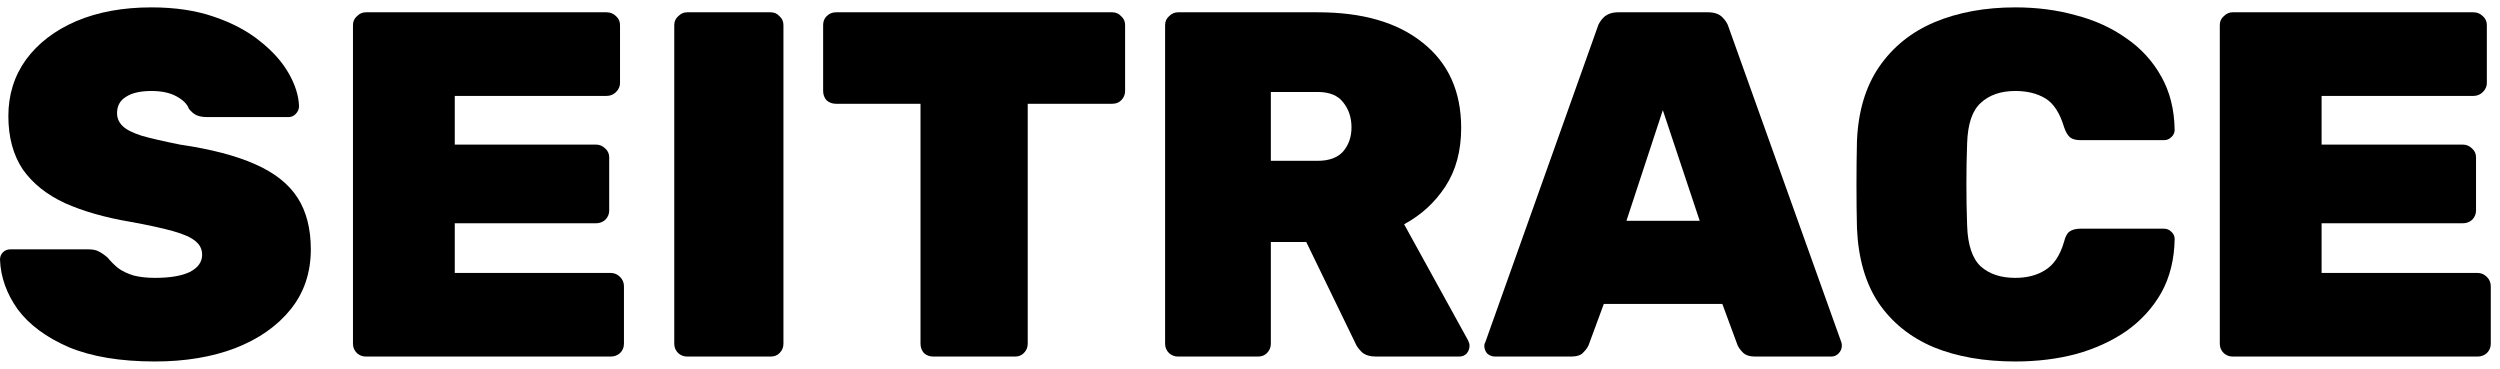
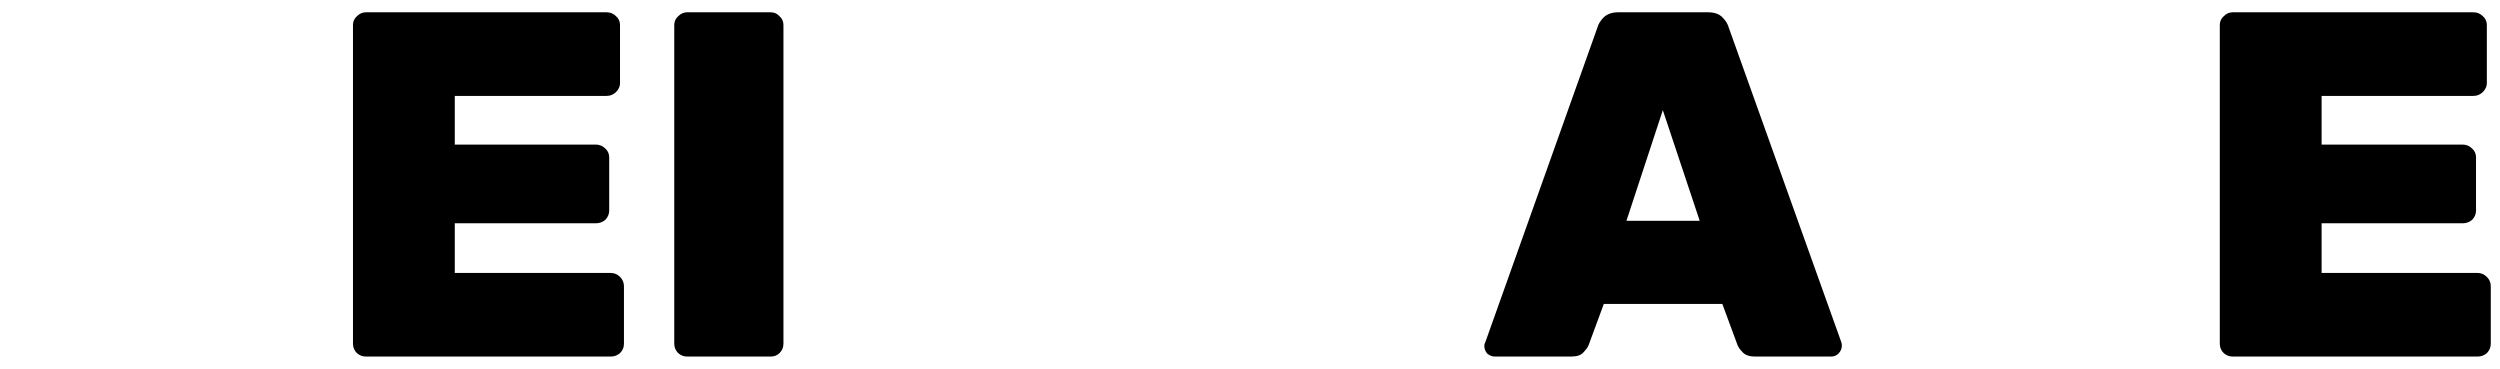
<svg xmlns="http://www.w3.org/2000/svg" width="122" height="18" viewBox="0 0 122 18" fill="none">
  <path d="M108.95 17.4C108.79 17.4 108.646 17.344 108.518 17.232C108.39 17.104 108.326 16.952 108.326 16.776V1.224C108.326 1.048 108.39 0.904 108.518 0.792C108.646 0.664 108.79 0.6 108.95 0.6H120.71C120.886 0.6 121.038 0.664 121.166 0.792C121.294 0.904 121.358 1.048 121.358 1.224V4.056C121.358 4.216 121.294 4.36 121.166 4.488C121.038 4.616 120.886 4.68 120.71 4.68H113.294V7.056H120.182C120.358 7.056 120.51 7.12 120.638 7.248C120.766 7.36 120.83 7.504 120.83 7.68V10.272C120.83 10.448 120.766 10.6 120.638 10.728C120.51 10.84 120.358 10.896 120.182 10.896H113.294V13.32H120.902C121.078 13.32 121.23 13.384 121.358 13.512C121.486 13.64 121.55 13.792 121.55 13.968V16.776C121.55 16.952 121.486 17.104 121.358 17.232C121.23 17.344 121.078 17.4 120.902 17.4H108.95Z" fill="currentColor" />
-   <path d="M98.347 17.64C96.828 17.64 95.499 17.408 94.364 16.944C93.228 16.464 92.332 15.744 91.675 14.784C91.035 13.824 90.683 12.608 90.62 11.136C90.603 10.48 90.596 9.776 90.596 9.024C90.596 8.272 90.603 7.552 90.62 6.864C90.683 5.424 91.043 4.224 91.7 3.264C92.371 2.288 93.275 1.56 94.412 1.08C95.564 0.6 96.876 0.36 98.347 0.36C99.403 0.36 100.387 0.488 101.299 0.744C102.227 0.984 103.051 1.36 103.771 1.872C104.491 2.368 105.059 2.992 105.475 3.744C105.891 4.48 106.107 5.344 106.123 6.336C106.123 6.48 106.067 6.6 105.955 6.696C105.859 6.792 105.739 6.84 105.595 6.84H101.539C101.299 6.84 101.123 6.792 101.011 6.696C100.899 6.6 100.803 6.432 100.723 6.192C100.515 5.504 100.211 5.04 99.811 4.8C99.412 4.56 98.924 4.44 98.347 4.44C97.644 4.44 97.084 4.632 96.668 5.016C96.251 5.384 96.028 6.04 95.996 6.984C95.948 8.296 95.948 9.64 95.996 11.016C96.028 11.96 96.251 12.624 96.668 13.008C97.084 13.376 97.644 13.56 98.347 13.56C98.924 13.56 99.412 13.432 99.811 13.176C100.227 12.92 100.531 12.464 100.723 11.808C100.787 11.552 100.875 11.384 100.987 11.304C101.115 11.208 101.299 11.16 101.539 11.16H105.595C105.739 11.16 105.859 11.208 105.955 11.304C106.067 11.4 106.123 11.52 106.123 11.664C106.107 12.656 105.891 13.528 105.475 14.28C105.059 15.016 104.491 15.64 103.771 16.152C103.051 16.648 102.227 17.024 101.299 17.28C100.387 17.52 99.403 17.64 98.347 17.64Z" fill="currentColor" />
  <path d="M72.962 17.4C72.818 17.4 72.69 17.352 72.578 17.256C72.482 17.144 72.434 17.016 72.434 16.872C72.434 16.808 72.45 16.752 72.482 16.704L77.954 1.344C78.002 1.168 78.106 1 78.266 0.84C78.442 0.68 78.674 0.6 78.962 0.6H83.354C83.658 0.6 83.89 0.68 84.05 0.84C84.21 1 84.314 1.168 84.362 1.344L89.858 16.704C89.874 16.752 89.882 16.808 89.882 16.872C89.882 17.016 89.826 17.144 89.714 17.256C89.618 17.352 89.498 17.4 89.354 17.4H85.658C85.386 17.4 85.186 17.336 85.058 17.208C84.93 17.08 84.842 16.96 84.794 16.848L84.05 14.832H78.266L77.522 16.848C77.474 16.96 77.386 17.08 77.258 17.208C77.146 17.336 76.946 17.4 76.658 17.4H72.962ZM79.37 10.776H82.946L81.146 5.376L79.37 10.776Z" fill="currentColor" />
-   <path d="M57.481 17.4C57.321 17.4 57.177 17.344 57.049 17.232C56.921 17.104 56.857 16.952 56.857 16.776V1.224C56.857 1.048 56.921 0.904 57.049 0.792C57.177 0.664 57.321 0.6 57.481 0.6H64.321C66.497 0.6 68.201 1.096 69.433 2.088C70.681 3.08 71.305 4.464 71.305 6.24C71.305 7.36 71.049 8.312 70.537 9.096C70.025 9.88 69.353 10.496 68.521 10.944L71.641 16.608C71.689 16.704 71.713 16.792 71.713 16.872C71.713 17.016 71.665 17.144 71.569 17.256C71.473 17.352 71.353 17.4 71.209 17.4H67.153C66.849 17.4 66.617 17.328 66.457 17.184C66.297 17.024 66.193 16.88 66.145 16.752L63.745 11.808H62.017V16.776C62.017 16.952 61.953 17.104 61.825 17.232C61.713 17.344 61.569 17.4 61.393 17.4H57.481ZM62.017 7.848H64.297C64.857 7.848 65.273 7.696 65.545 7.392C65.817 7.072 65.953 6.68 65.953 6.216C65.953 5.736 65.817 5.328 65.545 4.992C65.289 4.656 64.873 4.488 64.297 4.488H62.017V7.848Z" fill="currentColor" />
-   <path d="M45.545 17.4C45.369 17.4 45.217 17.344 45.089 17.232C44.977 17.104 44.921 16.952 44.921 16.776V5.064H40.793C40.617 5.064 40.465 5.008 40.337 4.896C40.225 4.768 40.169 4.616 40.169 4.44V1.224C40.169 1.048 40.225 0.904 40.337 0.792C40.465 0.664 40.617 0.6 40.793 0.6H54.281C54.457 0.6 54.601 0.664 54.713 0.792C54.841 0.904 54.905 1.048 54.905 1.224V4.44C54.905 4.616 54.841 4.768 54.713 4.896C54.601 5.008 54.457 5.064 54.281 5.064H50.153V16.776C50.153 16.952 50.089 17.104 49.961 17.232C49.849 17.344 49.705 17.4 49.529 17.4H45.545Z" fill="currentColor" />
  <path d="M33.528 17.4C33.368 17.4 33.224 17.344 33.096 17.232C32.968 17.104 32.904 16.952 32.904 16.776V1.224C32.904 1.048 32.968 0.904 33.096 0.792C33.224 0.664 33.368 0.6 33.528 0.6H37.608C37.784 0.6 37.928 0.664 38.04 0.792C38.168 0.904 38.232 1.048 38.232 1.224V16.776C38.232 16.952 38.168 17.104 38.04 17.232C37.928 17.344 37.784 17.4 37.608 17.4H33.528Z" fill="currentColor" />
  <path d="M17.849 17.4C17.689 17.4 17.545 17.344 17.417 17.232C17.289 17.104 17.225 16.952 17.225 16.776V1.224C17.225 1.048 17.289 0.904 17.417 0.792C17.545 0.664 17.689 0.6 17.849 0.6H29.609C29.785 0.6 29.937 0.664 30.065 0.792C30.193 0.904 30.257 1.048 30.257 1.224V4.056C30.257 4.216 30.193 4.36 30.065 4.488C29.937 4.616 29.785 4.68 29.609 4.68H22.193V7.056H29.081C29.257 7.056 29.409 7.12 29.537 7.248C29.665 7.36 29.729 7.504 29.729 7.68V10.272C29.729 10.448 29.665 10.6 29.537 10.728C29.409 10.84 29.257 10.896 29.081 10.896H22.193V13.32H29.801C29.977 13.32 30.129 13.384 30.257 13.512C30.385 13.64 30.449 13.792 30.449 13.968V16.776C30.449 16.952 30.385 17.104 30.257 17.232C30.129 17.344 29.977 17.4 29.801 17.4H17.849Z" fill="currentColor" />
-   <path d="M7.56 17.64C5.88 17.64 4.48 17.408 3.36 16.944C2.256 16.464 1.424 15.848 0.864 15.096C0.32 14.328 0.032 13.52 0 12.672C0 12.528 0.048 12.408 0.144 12.312C0.24 12.216 0.36 12.168 0.504 12.168H4.32C4.544 12.168 4.72 12.208 4.848 12.288C4.976 12.352 5.112 12.448 5.256 12.576C5.4 12.752 5.568 12.92 5.76 13.08C5.952 13.224 6.2 13.344 6.504 13.44C6.808 13.52 7.16 13.56 7.56 13.56C8.296 13.56 8.864 13.464 9.264 13.272C9.664 13.064 9.864 12.784 9.864 12.432C9.864 12.16 9.752 11.936 9.528 11.76C9.32 11.584 8.96 11.424 8.448 11.28C7.936 11.136 7.24 10.984 6.36 10.824C5.128 10.616 4.064 10.312 3.168 9.912C2.272 9.496 1.584 8.944 1.104 8.256C0.64 7.552 0.408 6.688 0.408 5.664C0.408 4.624 0.696 3.704 1.272 2.904C1.864 2.104 2.68 1.48 3.72 1.032C4.776 0.584 6 0.36 7.392 0.36C8.544 0.36 9.56 0.512 10.44 0.816C11.336 1.12 12.088 1.52 12.696 2.016C13.304 2.496 13.768 3.016 14.088 3.576C14.408 4.136 14.576 4.672 14.592 5.184C14.592 5.328 14.536 5.456 14.424 5.568C14.328 5.664 14.216 5.712 14.088 5.712H10.08C9.888 5.712 9.72 5.68 9.576 5.616C9.448 5.552 9.328 5.448 9.216 5.304C9.136 5.08 8.936 4.88 8.616 4.704C8.296 4.528 7.888 4.44 7.392 4.44C6.848 4.44 6.432 4.536 6.144 4.728C5.856 4.904 5.712 5.168 5.712 5.52C5.712 5.76 5.8 5.968 5.976 6.144C6.152 6.32 6.464 6.48 6.912 6.624C7.36 6.752 7.984 6.896 8.784 7.056C10.304 7.28 11.528 7.6 12.456 8.016C13.4 8.432 14.088 8.976 14.52 9.648C14.952 10.32 15.168 11.16 15.168 12.168C15.168 13.304 14.84 14.28 14.184 15.096C13.528 15.912 12.624 16.544 11.472 16.992C10.336 17.424 9.032 17.64 7.56 17.64Z" fill="currentColor" />
</svg>